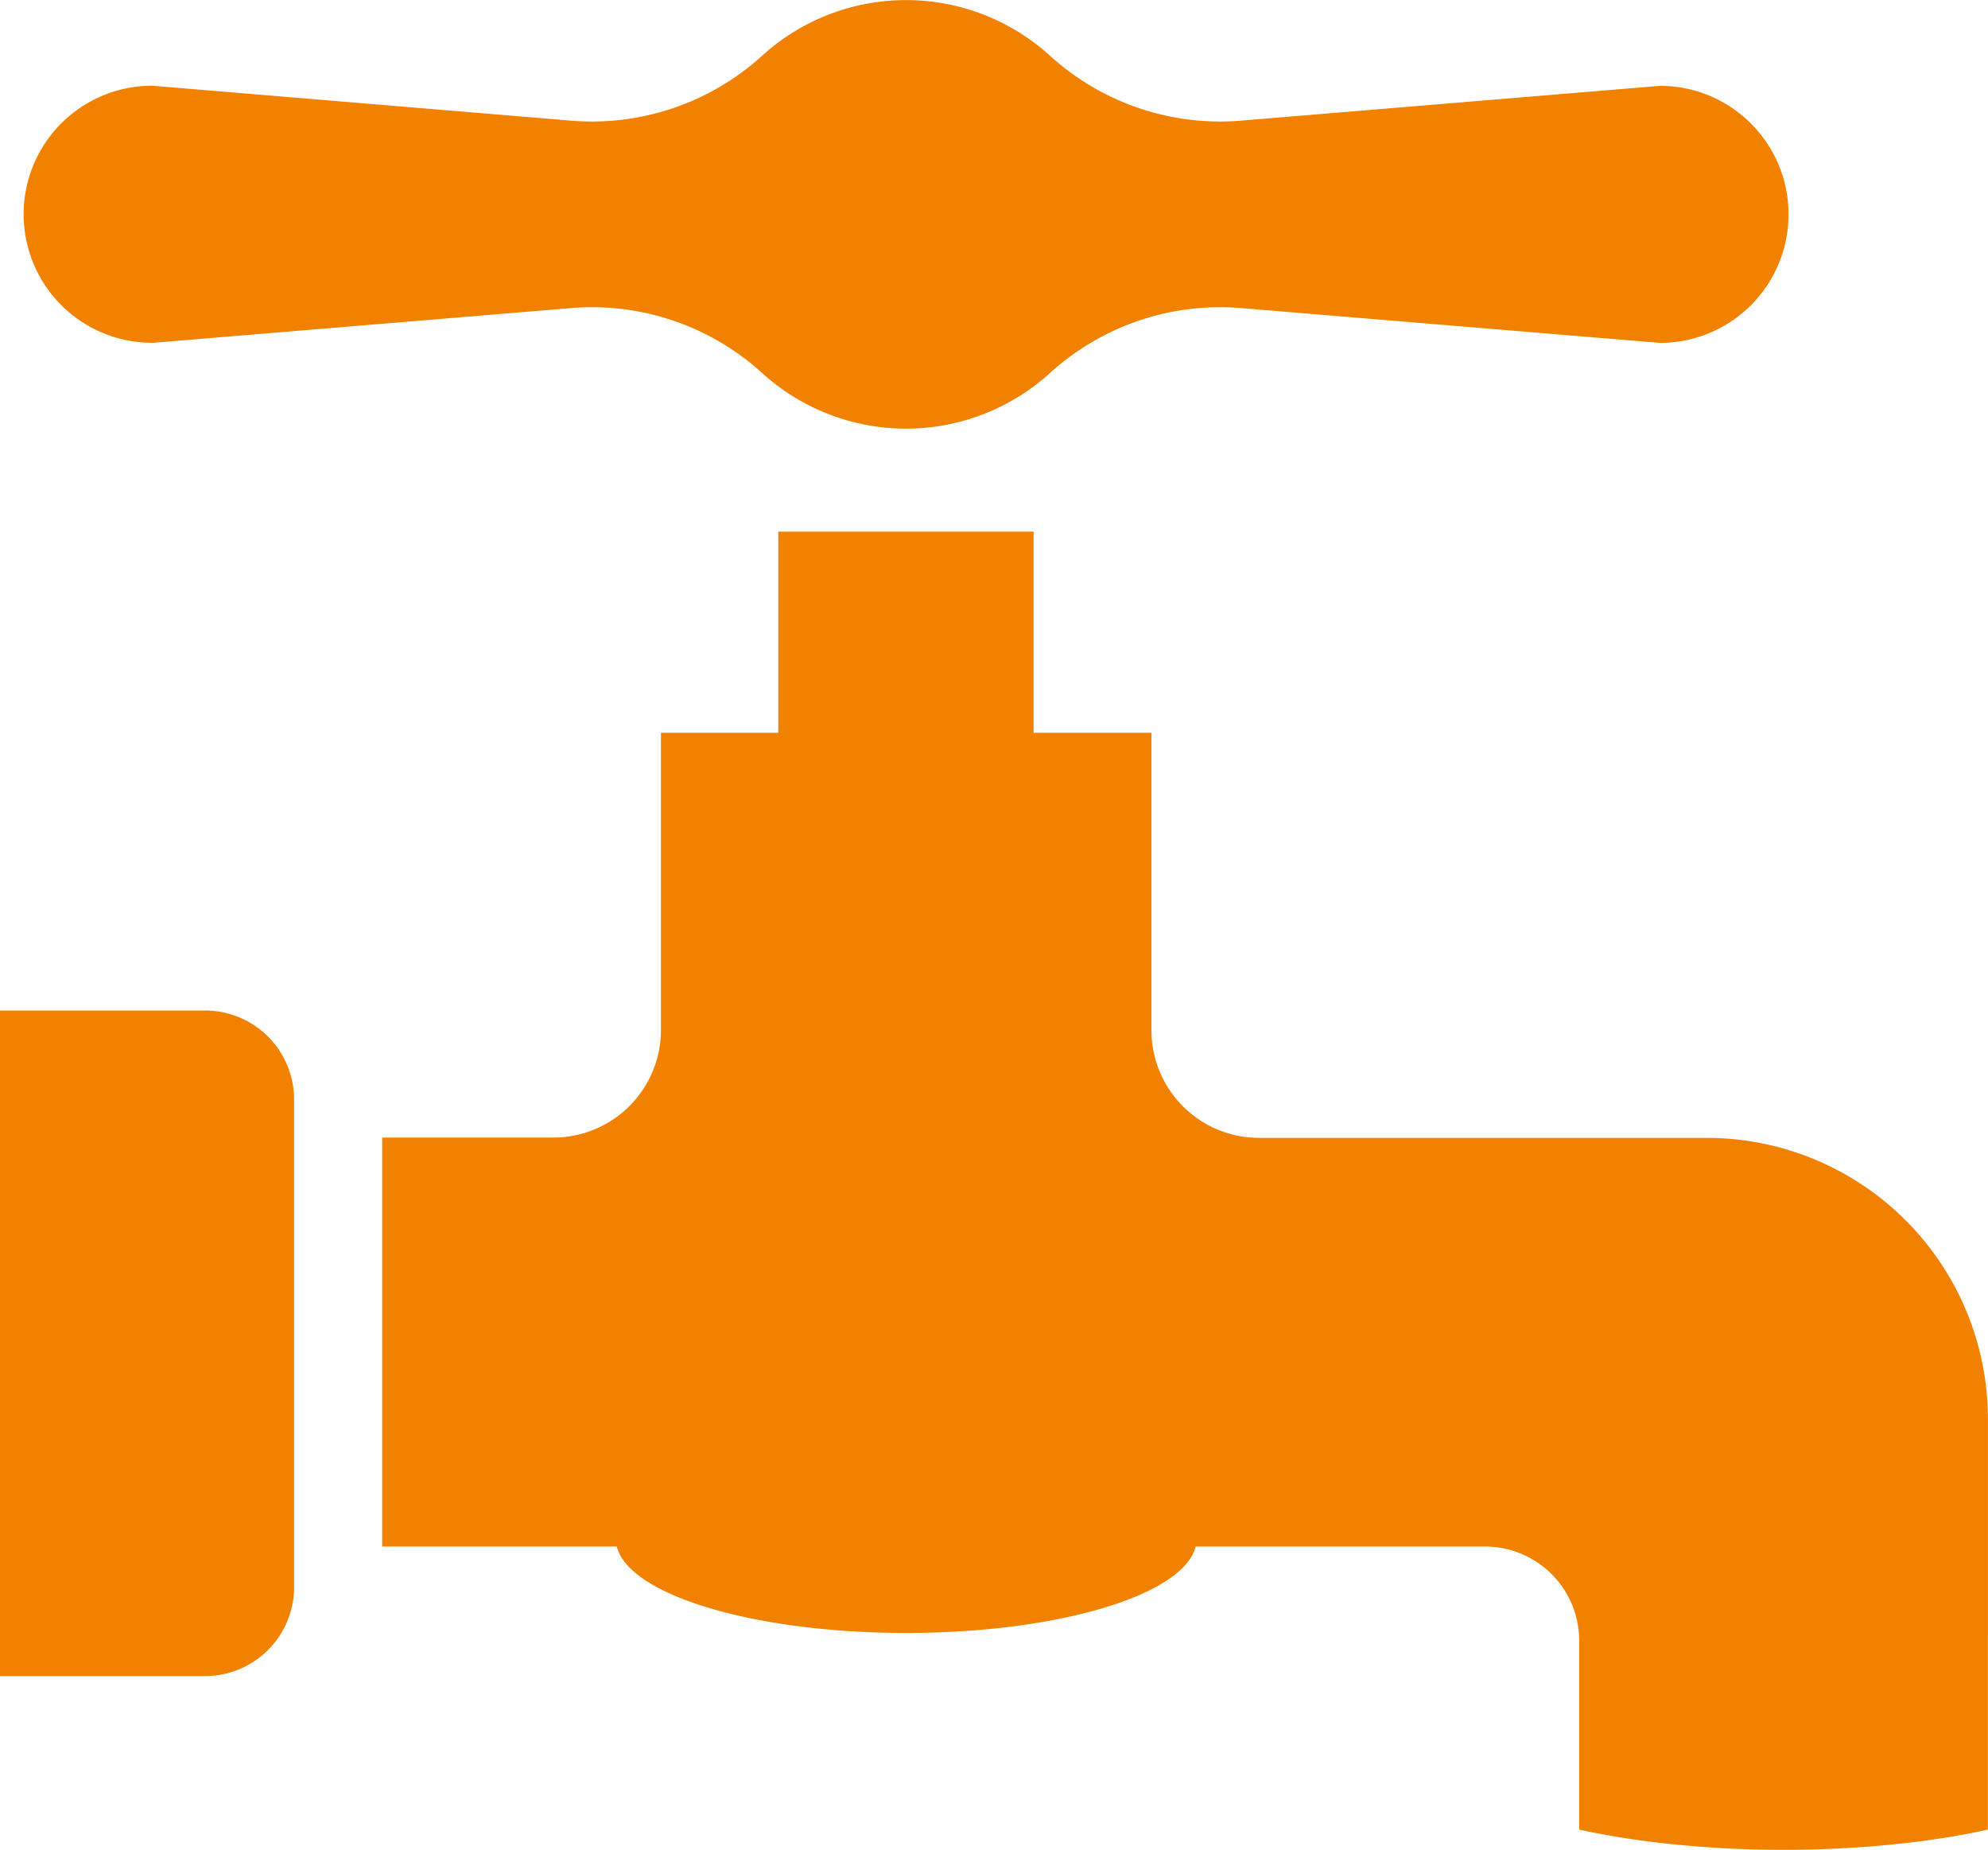
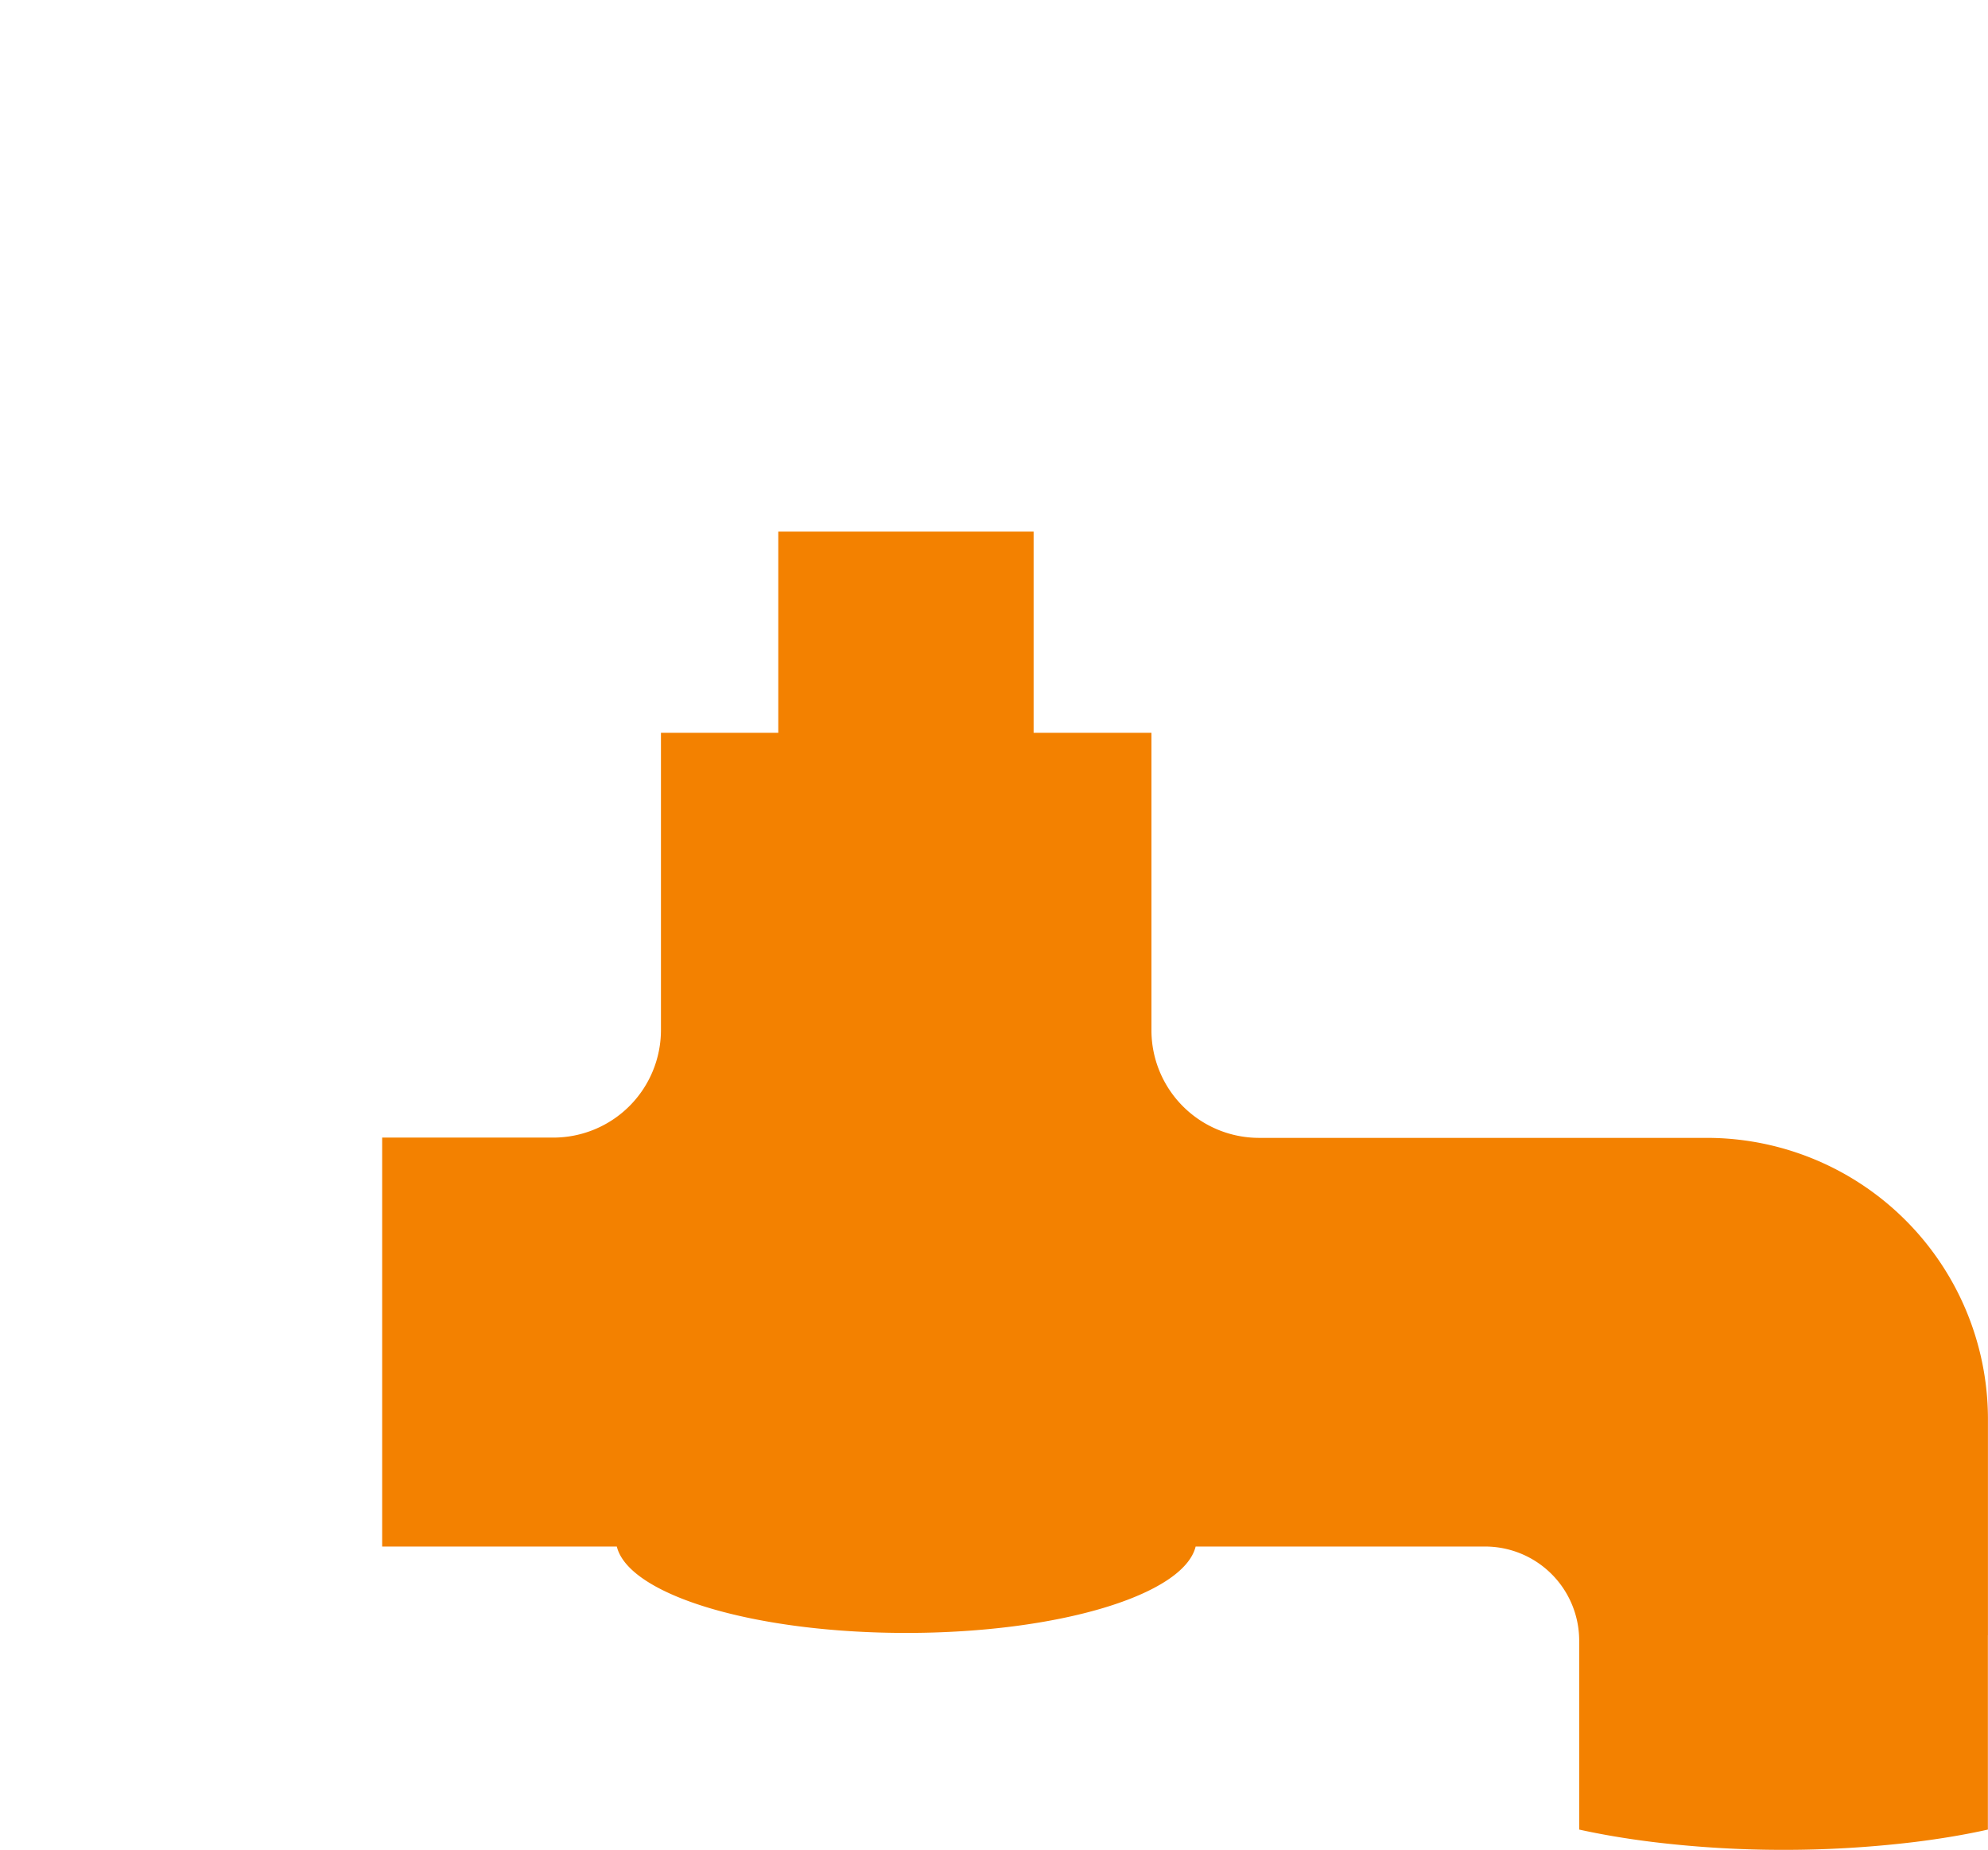
<svg xmlns="http://www.w3.org/2000/svg" viewBox="0 0 35.582 33.102">
  <title>ico_y_5</title>
  <g id="Layer_2" data-name="Layer 2">
    <g id="design">
-       <path d="M2.722,6.136l7.452-.619a4.527,4.527,0,0,1,3.447,1.14,3.832,3.832,0,0,0,5.192,0,4.527,4.527,0,0,1,3.447-1.14l7.452.619a2.3,2.3,0,1,0,0-4.6l-7.452.619a4.527,4.527,0,0,1-3.447-1.14,3.832,3.832,0,0,0-5.192,0,4.527,4.527,0,0,1-3.447,1.14L2.723,1.534a2.3,2.3,0,1,0,0,4.6Z" fill="#f38100" />
      <path d="M35.581,29.262V25.4a5.034,5.034,0,0,0-5.033-5.038H22.537a1.926,1.926,0,0,1-1.928-1.928V13.113H18.5v-3.6H13.93v3.6h-2.1v5.316A1.926,1.926,0,0,1,9.9,20.357H6.84v7.318h4.2c.213.865,2.448,1.546,5.18,1.546s4.967-.681,5.18-1.546h5.179a1.685,1.685,0,0,1,1.686,1.686V32.74q.607.134,1.308.221h0a19.323,19.323,0,0,0,2.348.142,19.493,19.493,0,0,0,2.359-.142c.463-.058.9-.131,1.3-.221V29.262Z" fill="#f38100" />
-       <path d="M3.672,18.083H0v11.91H3.672A1.594,1.594,0,0,0,5.264,28.4V19.675A1.594,1.594,0,0,0,3.672,18.083Z" fill="#f38100" />
    </g>
  </g>
</svg>